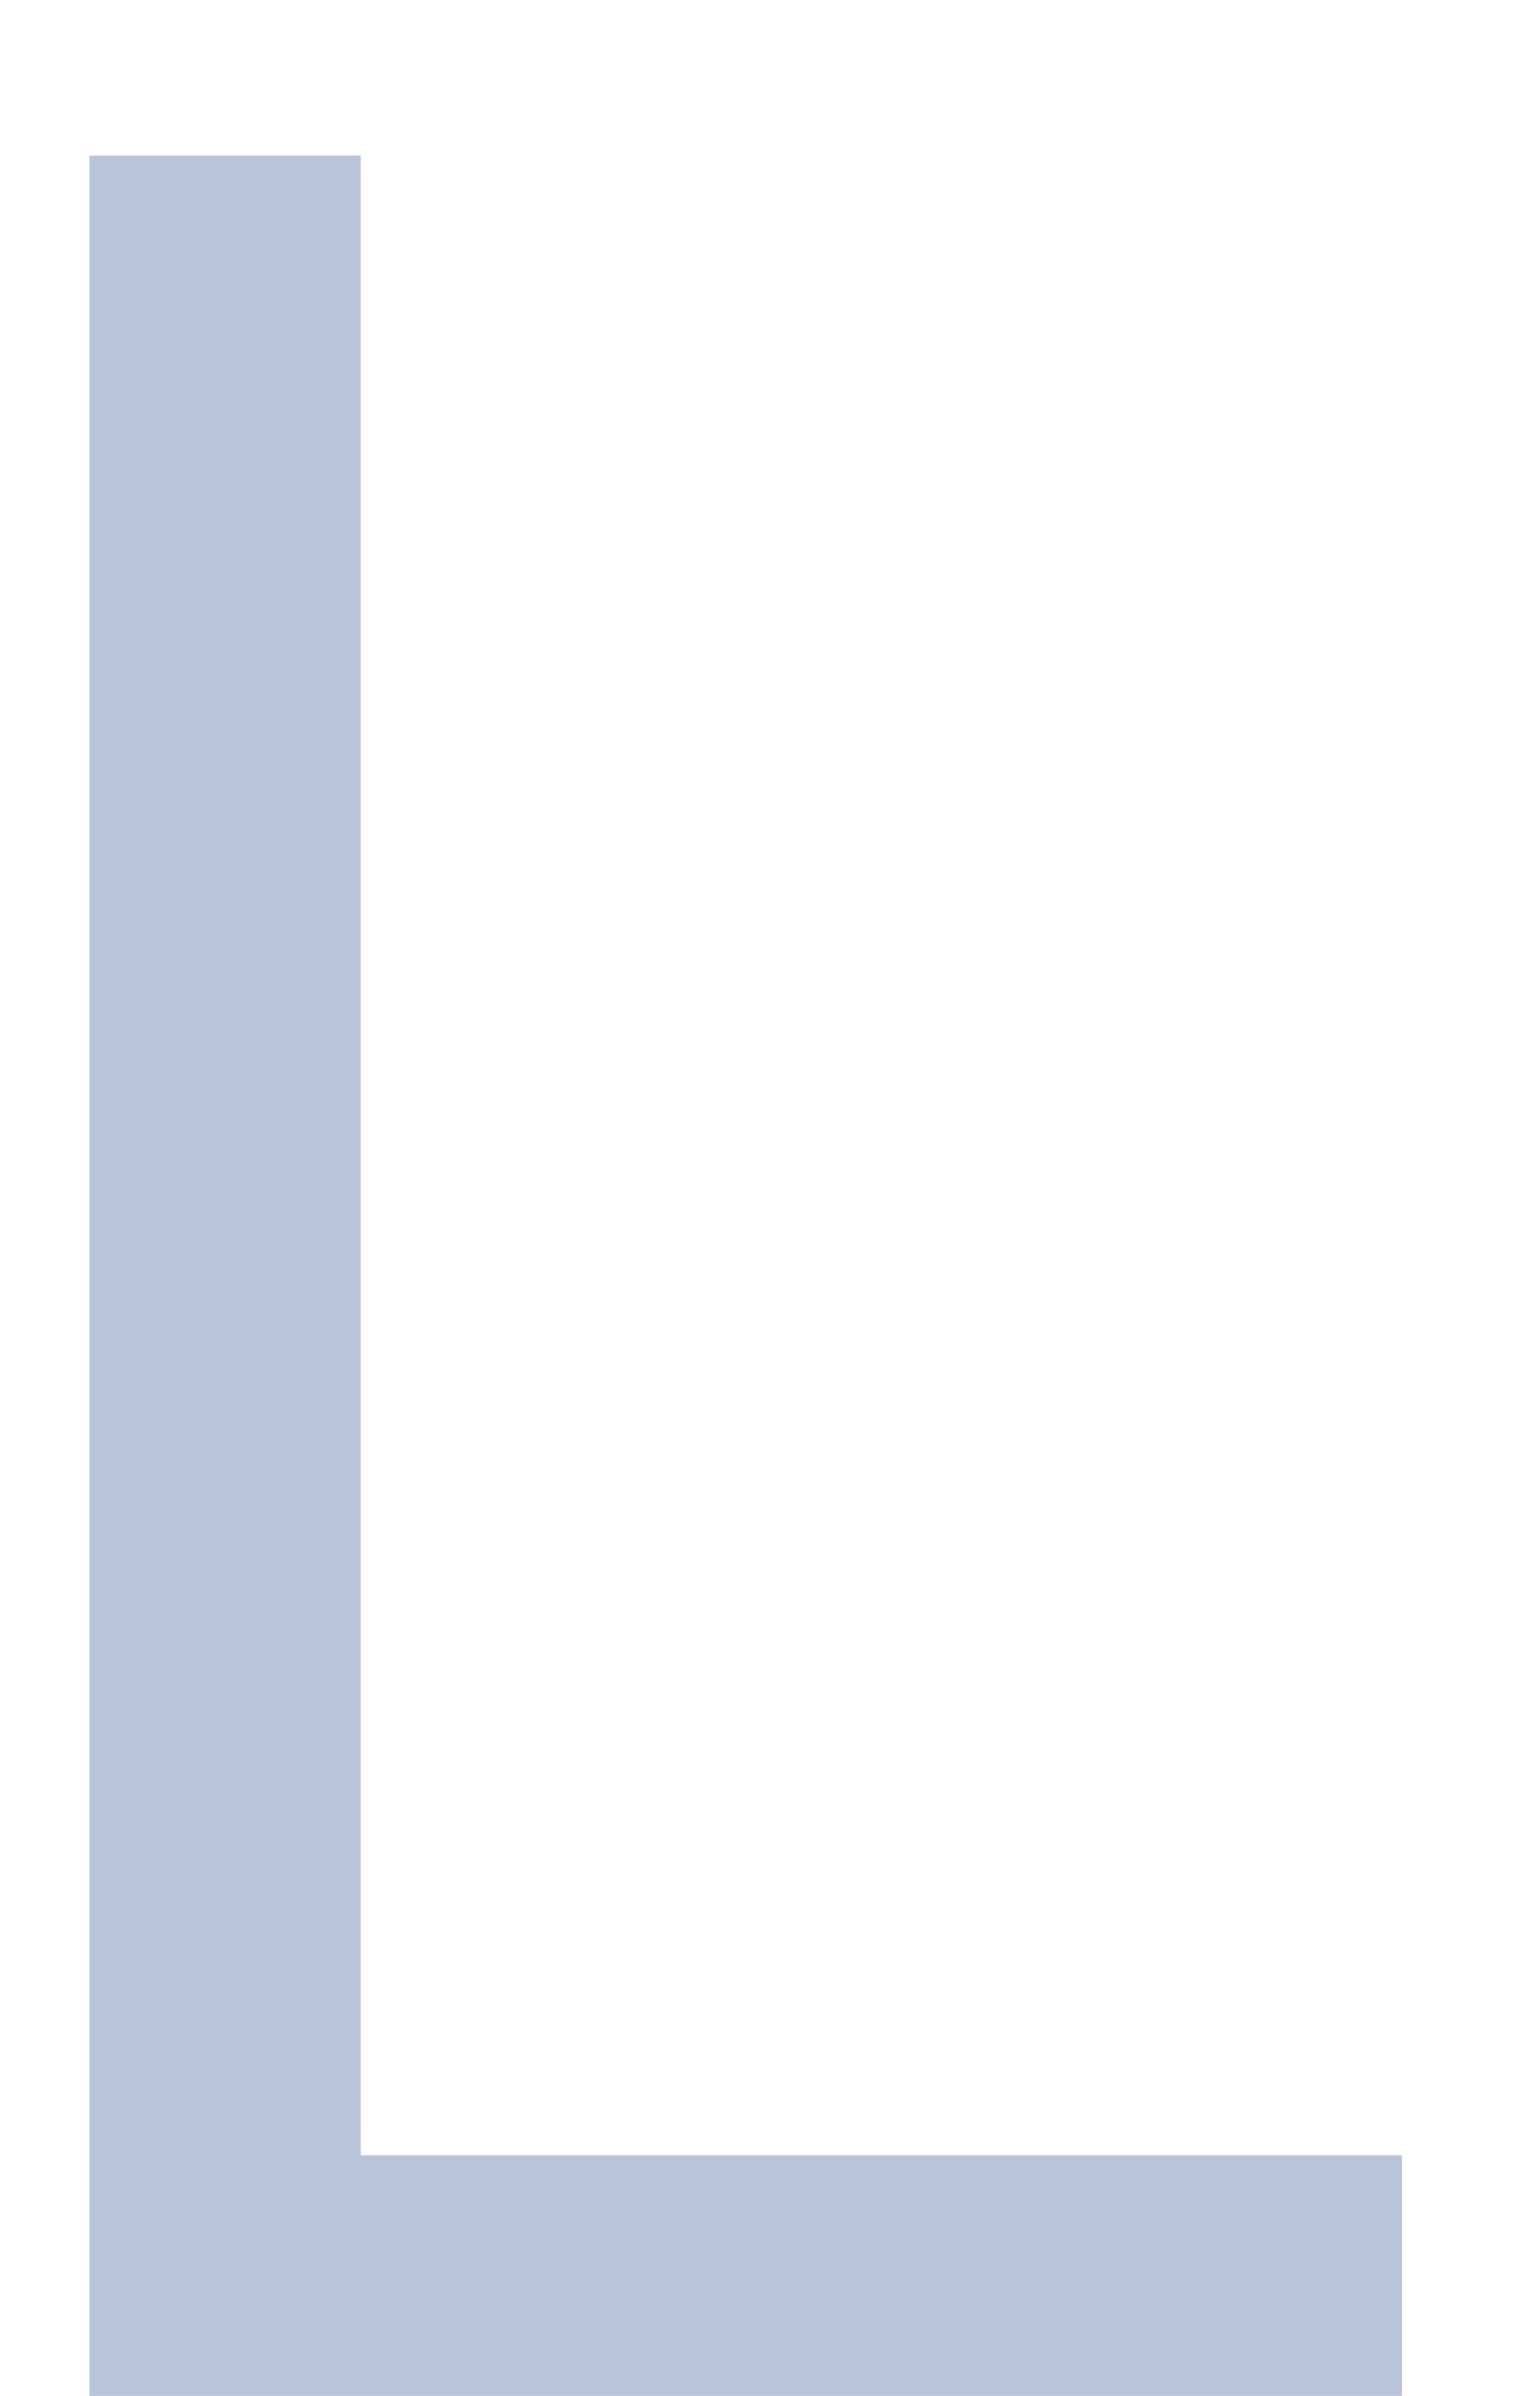
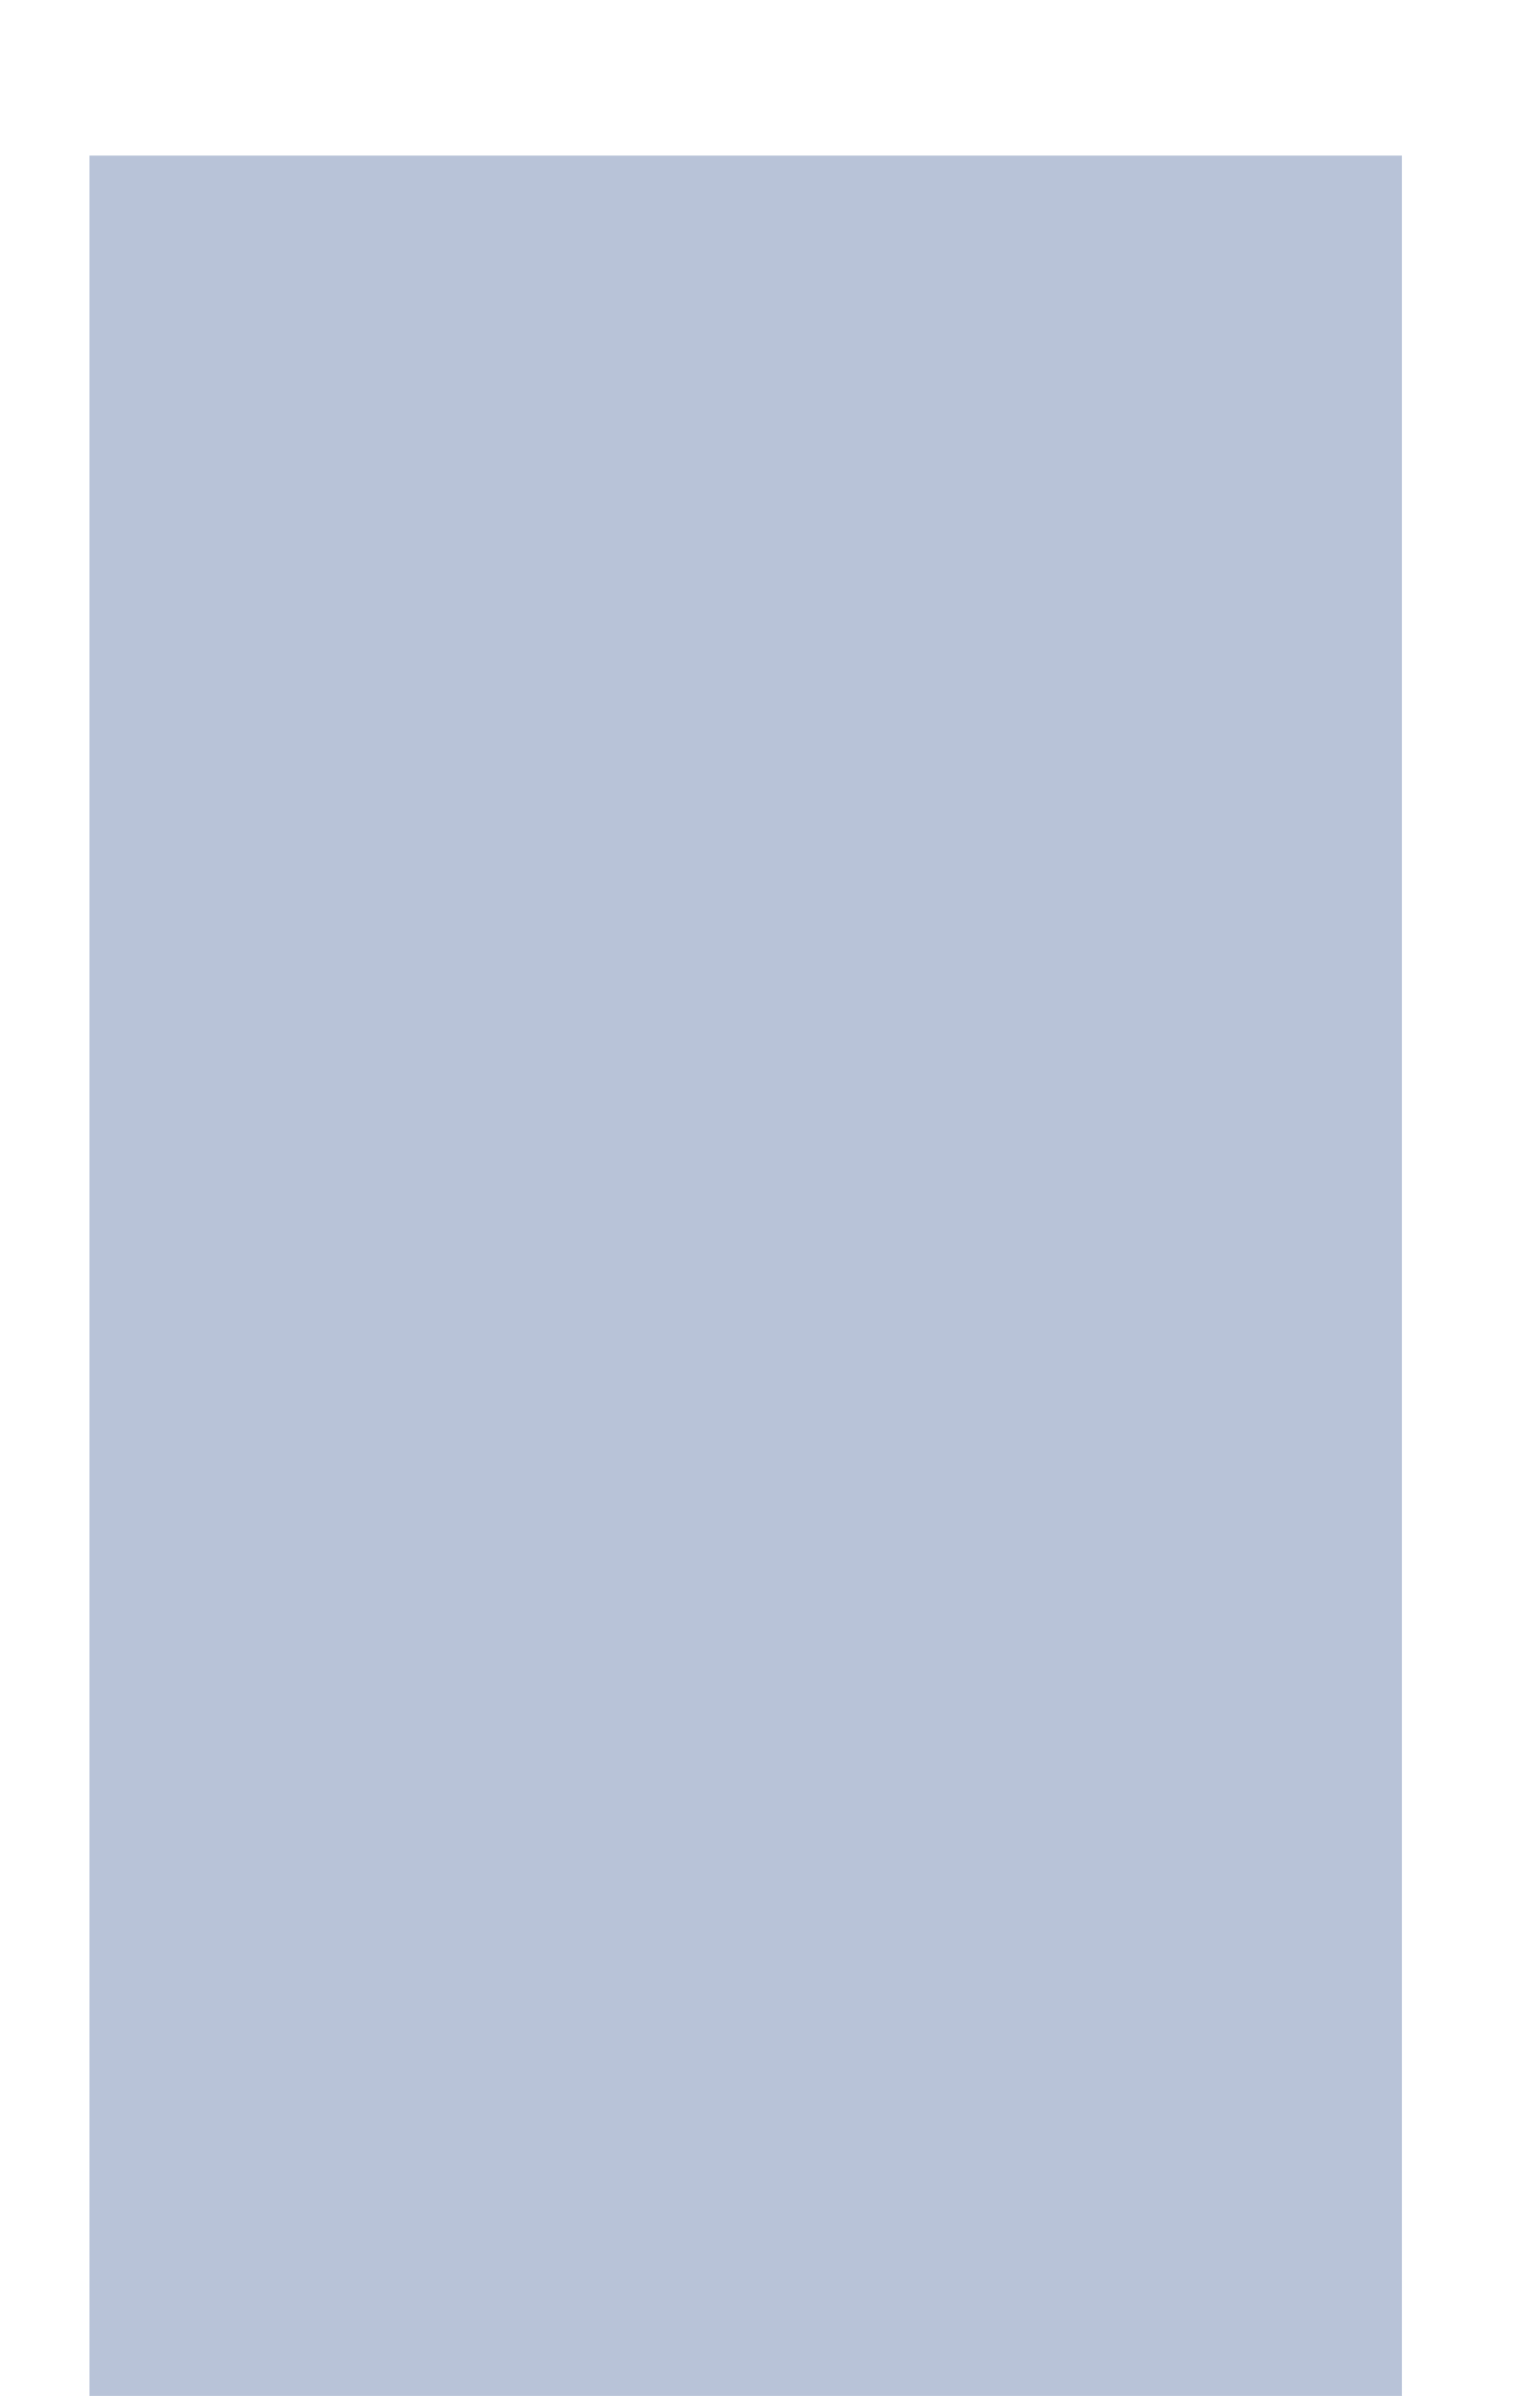
<svg xmlns="http://www.w3.org/2000/svg" width="9" height="14" viewBox="0 0 9 14" fill="none">
-   <path d="M0.523 14V0.909H2.108V12.594H8.193V14H0.523Z" fill="#B8C3D8" />
+   <path d="M0.523 14V0.909H2.108H8.193V14H0.523Z" fill="#B8C3D8" />
</svg>